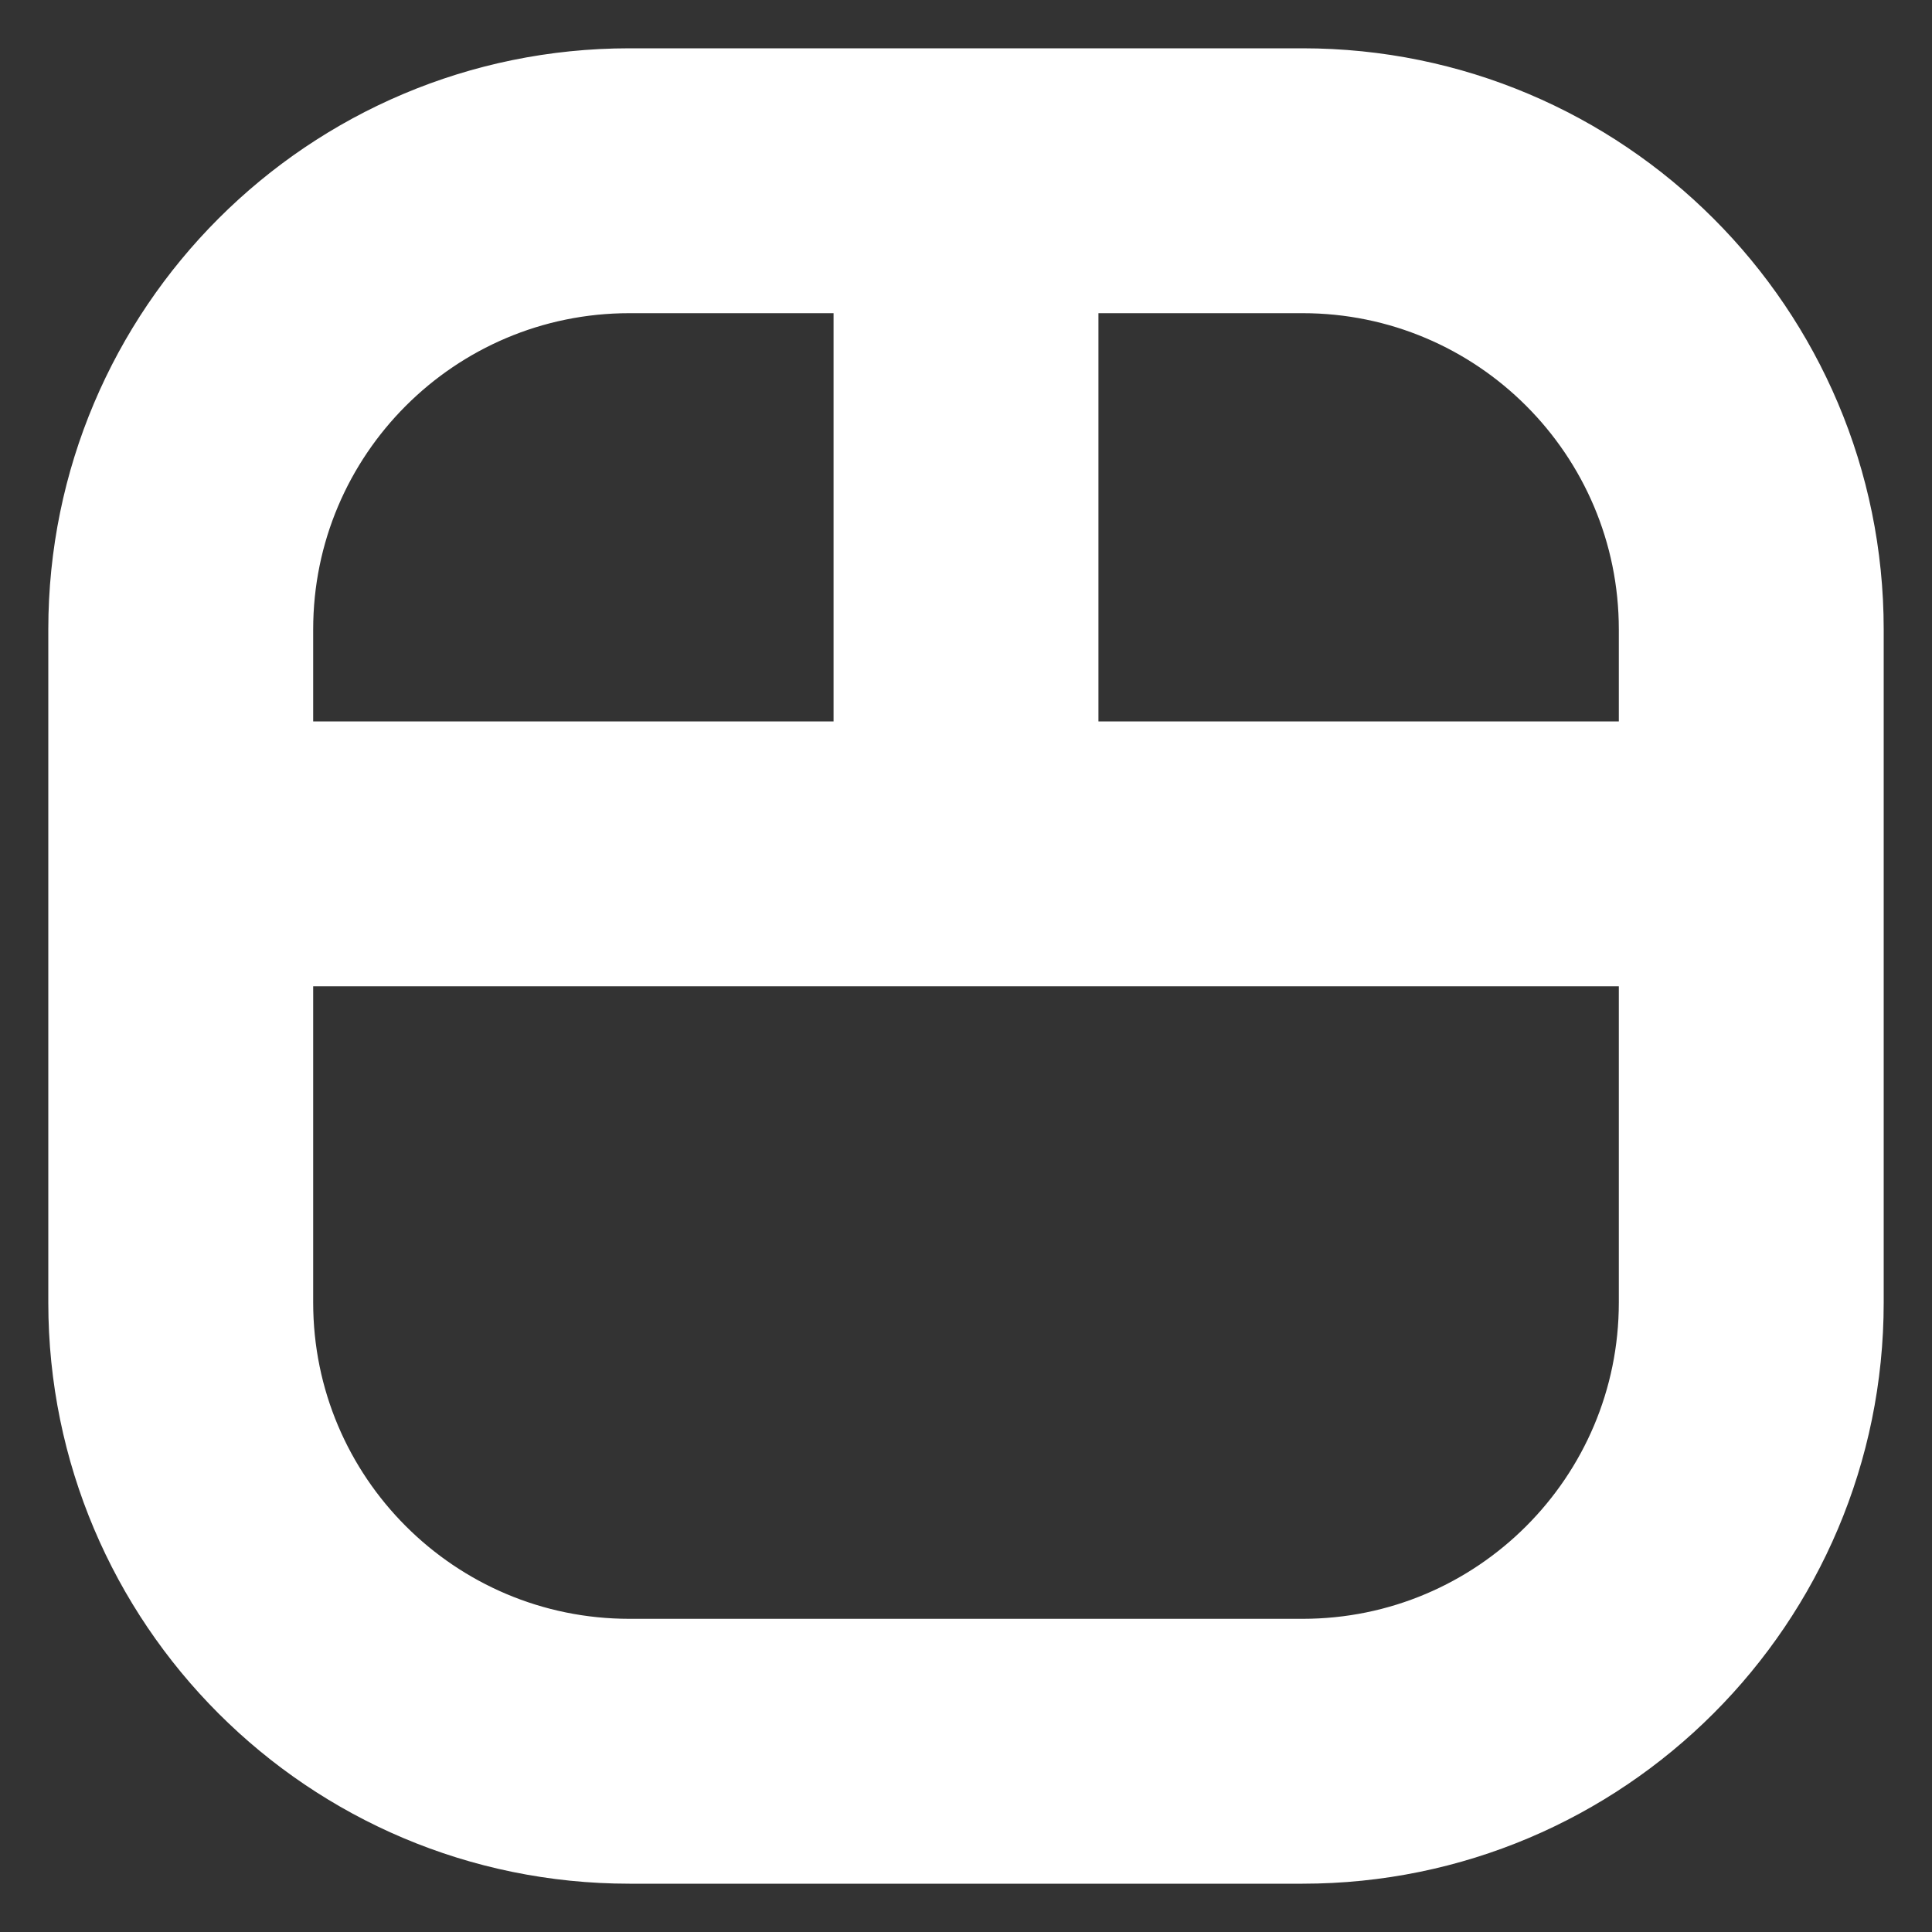
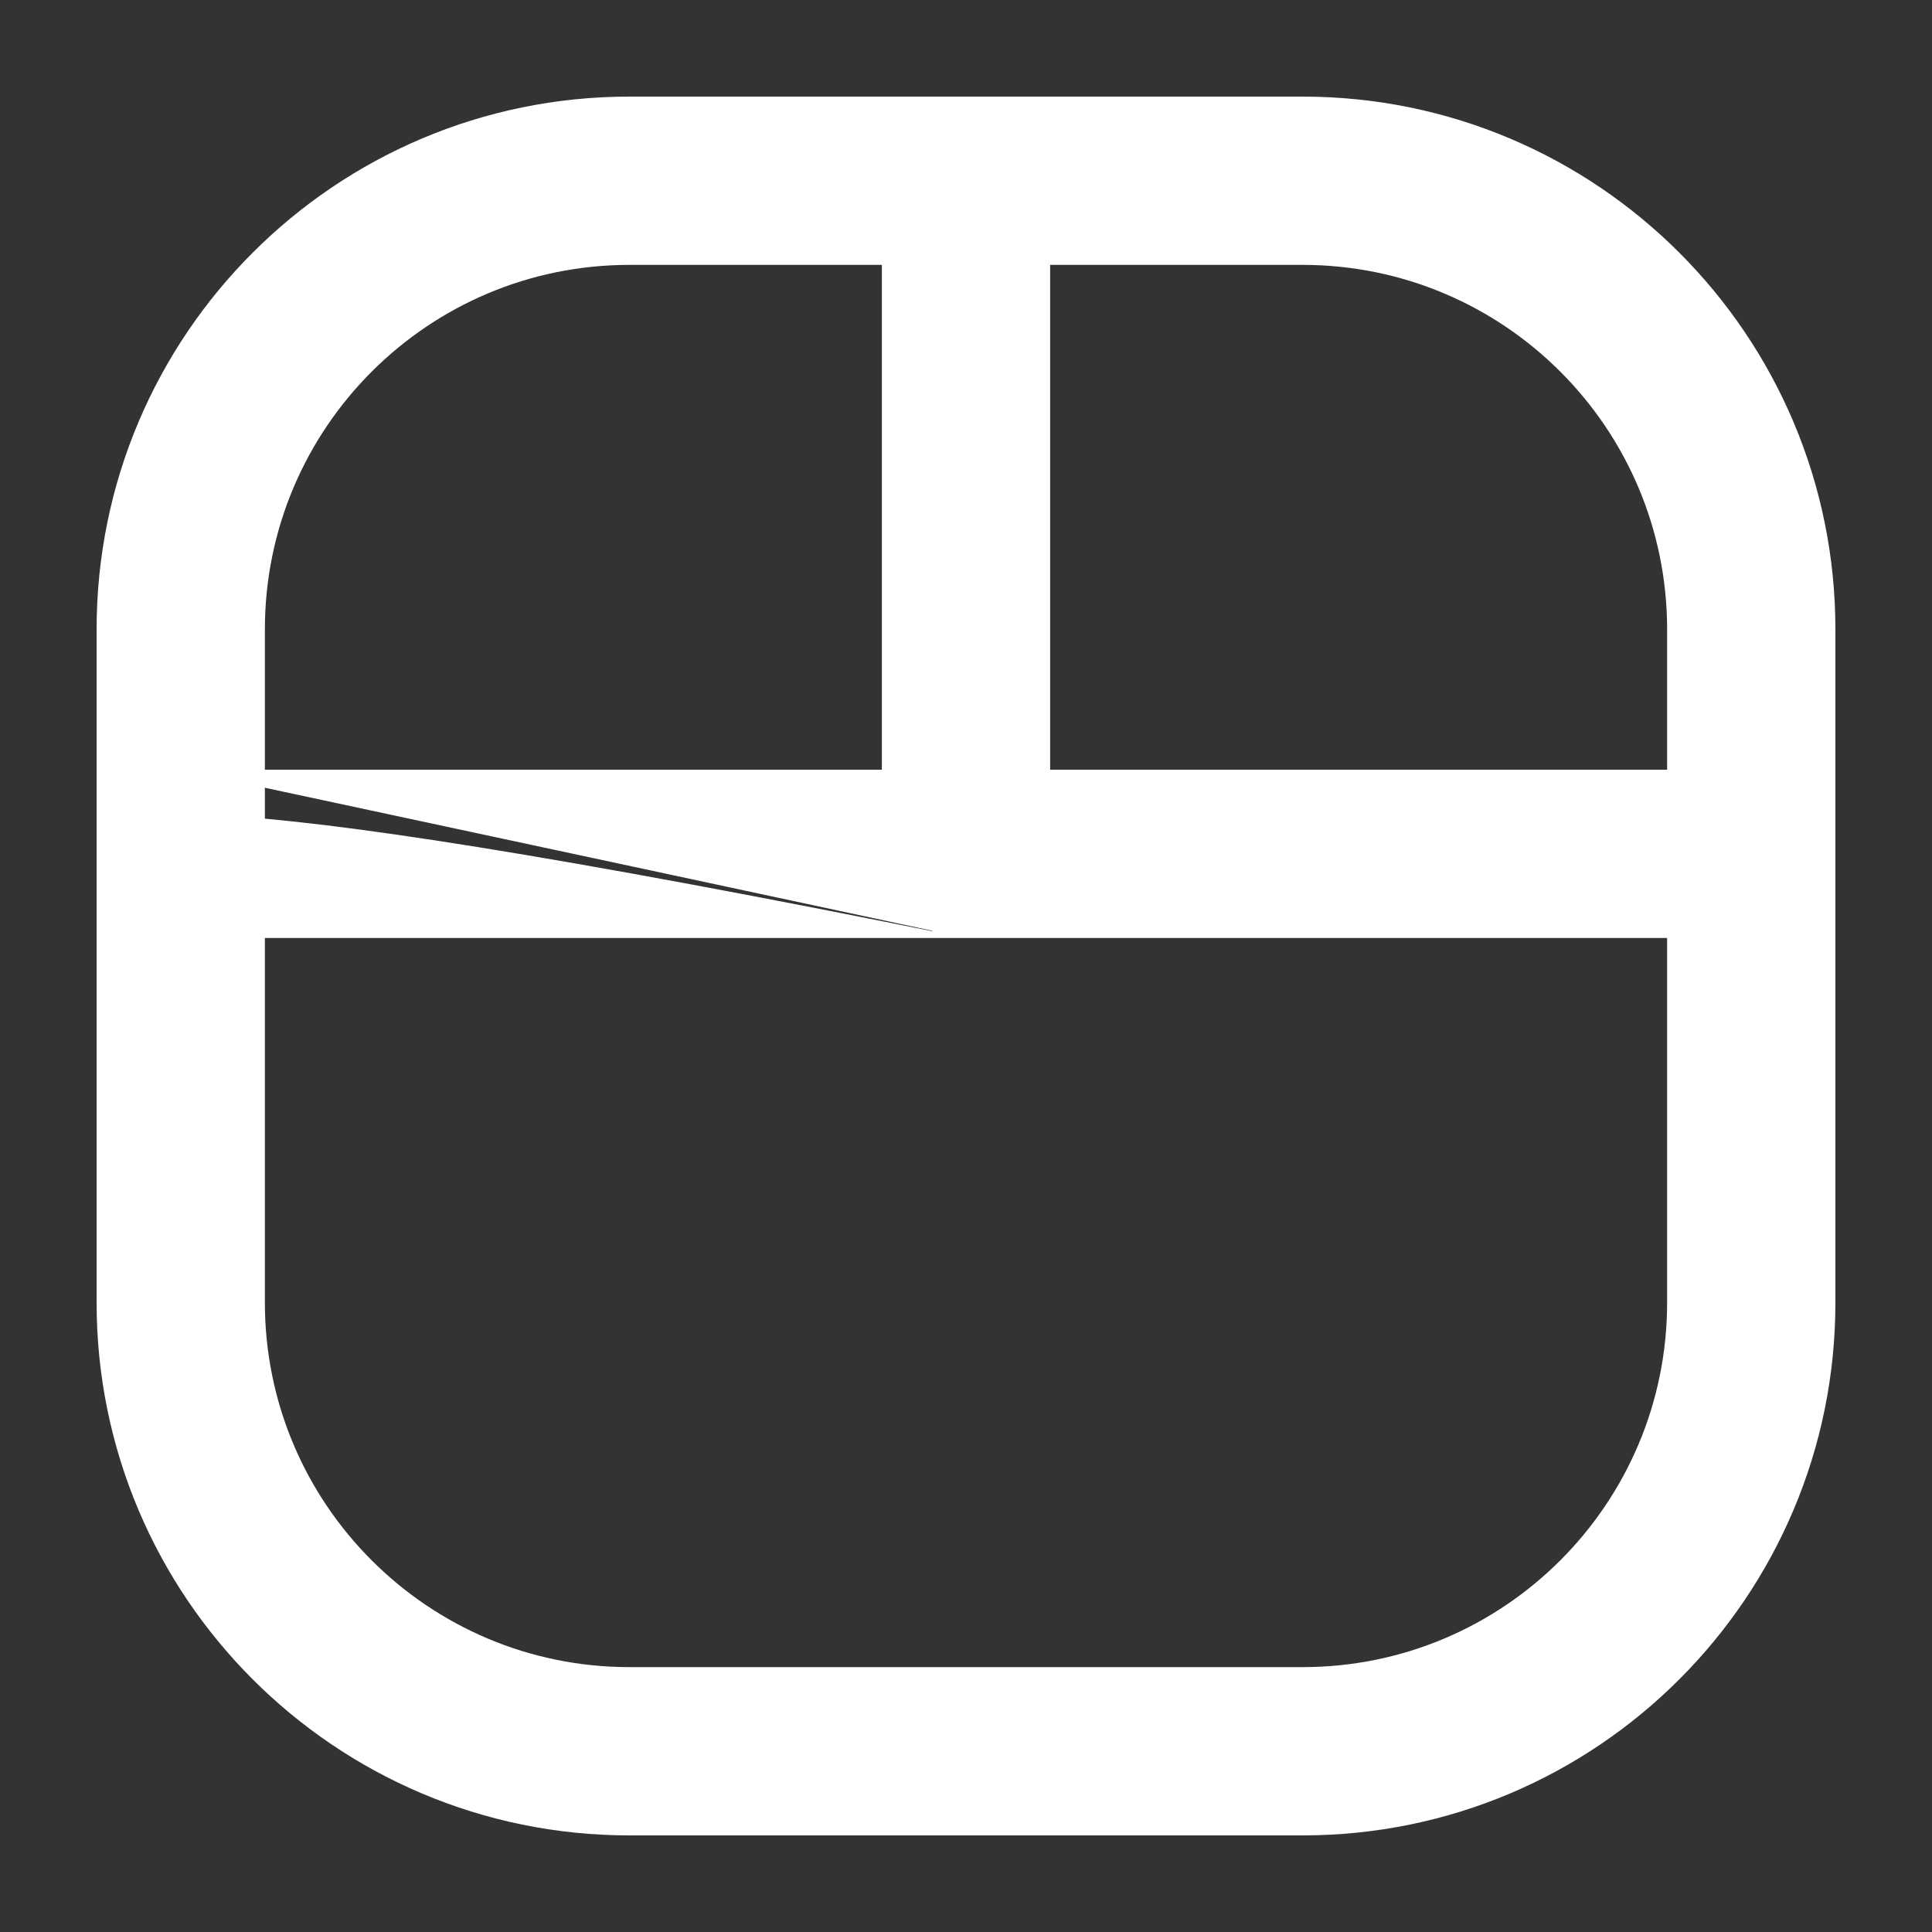
<svg xmlns="http://www.w3.org/2000/svg" width="20" height="20" viewBox="0 0 20 20" fill="none">
  <rect x="0" y="0" width="20" height="20" fill="#333333" stroke="none" />
-   <path d="M10 9.71C10.481 9.71 10.871 9.32 10.871 8.839C10.871 8.358 10.481 7.968 10 7.968V9.71ZM1.871 7.968C1.39 7.968 1 8.358 1 8.839C1 9.32 1.39 9.71 1.871 9.71V7.968ZM10 7.968C9.519 7.968 9.129 8.358 9.129 8.839C9.129 9.32 9.519 9.71 10 9.71V7.968ZM18.129 9.71C18.61 9.71 19 9.32 19 8.839C19 8.358 18.61 7.968 18.129 7.968V9.71ZM9.129 8.839C9.129 9.32 9.519 9.71 10 9.71C10.481 9.71 10.871 9.32 10.871 8.839H9.129ZM10.871 1.871C10.871 1.39 10.481 1 10 1C9.519 1 9.129 1.39 9.129 1.871H10.871ZM2.742 8.839C2.742 8.358 2.352 7.968 1.871 7.968C1.39 7.968 1 8.358 1 8.839H2.742ZM19 8.839C19 8.358 18.61 7.968 18.129 7.968C17.648 7.968 17.258 8.358 17.258 8.839H19ZM1 8.839C1 9.32 1.39 9.71 1.871 9.71C2.352 9.71 2.742 9.32 2.742 8.839H1ZM10 2.742C10.481 2.742 10.871 2.352 10.871 1.871C10.871 1.39 10.481 1 10 1V2.742ZM17.258 8.839C17.258 9.32 17.648 9.71 18.129 9.71C18.61 9.71 19 9.32 19 8.839H17.258ZM10 1C9.519 1 9.129 1.39 9.129 1.871C9.129 2.352 9.519 2.742 10 2.742V1ZM10 7.968H1.871V9.71H10V7.968ZM10 9.71H18.129V7.968H10V9.71ZM10.871 8.839V1.871H9.129V8.839H10.871ZM1 8.839V13.484H2.742V8.839H1ZM1 13.484C1 16.53 3.47 19 6.516 19V17.258C4.432 17.258 2.742 15.568 2.742 13.484H1ZM6.516 19H13.484V17.258H6.516V19ZM13.484 19C16.53 19 19 16.53 19 13.484H17.258C17.258 15.568 15.568 17.258 13.484 17.258V19ZM19 13.484V8.839H17.258V13.484H19ZM2.742 8.839V6.516H1V8.839H2.742ZM2.742 6.516C2.742 4.432 4.432 2.742 6.516 2.742V1C3.47 1 1 3.47 1 6.516H2.742ZM6.516 2.742H10V1H6.516V2.742ZM19 8.839V6.516H17.258V8.839H19ZM19 6.516C19 3.47 16.53 1 13.484 1V2.742C15.568 2.742 17.258 4.432 17.258 6.516H19ZM13.484 1H10V2.742H13.484V1Z" fill="white" />
-   <path d="M10 9.71C10.481 9.71 10.871 9.32 10.871 8.839M10 9.71V7.968M10 9.71C9.519 9.71 9.129 9.32 9.129 8.839M10 9.71H1.871M10 9.71H18.129M10.871 8.839C10.871 8.358 10.481 7.968 10 7.968M10.871 8.839H9.129M10.871 8.839V1.871M10 7.968C9.519 7.968 9.129 8.358 9.129 8.839M10 7.968H1.871M10 7.968H18.129M1.871 7.968C1.39 7.968 1 8.358 1 8.839M1.871 7.968V9.71M1.871 7.968C2.352 7.968 2.742 8.358 2.742 8.839M1 8.839C1 9.32 1.39 9.71 1.871 9.71M1 8.839H2.742M1 8.839V13.484M1 8.839V6.516M1.871 9.71C2.352 9.71 2.742 9.32 2.742 8.839M9.129 8.839V1.871M18.129 9.71C18.61 9.71 19 9.32 19 8.839M18.129 9.71V7.968M18.129 9.71C17.648 9.71 17.258 9.32 17.258 8.839M19 8.839C19 8.358 18.61 7.968 18.129 7.968M19 8.839H17.258M19 8.839V13.484M19 8.839V6.516M18.129 7.968C17.648 7.968 17.258 8.358 17.258 8.839M10.871 1.871C10.871 1.39 10.481 1 10 1M10.871 1.871H9.129M10.871 1.871C10.871 2.352 10.481 2.742 10 2.742M10 1C9.519 1 9.129 1.39 9.129 1.871M10 1V2.742M10 1H6.516M10 1H13.484M9.129 1.871C9.129 2.352 9.519 2.742 10 2.742M2.742 8.839V13.484M2.742 8.839V6.516M17.258 8.839V13.484M17.258 8.839V6.516M10 2.742H6.516M10 2.742H13.484M1 13.484H2.742M1 13.484C1 16.53 3.47 19 6.516 19M2.742 13.484C2.742 15.568 4.432 17.258 6.516 17.258M6.516 19V17.258M6.516 19H13.484M6.516 17.258H13.484M13.484 19V17.258M13.484 19C16.53 19 19 16.53 19 13.484M13.484 17.258C15.568 17.258 17.258 15.568 17.258 13.484M19 13.484H17.258M2.742 6.516H1M2.742 6.516C2.742 4.432 4.432 2.742 6.516 2.742M1 6.516C1 3.47 3.47 1 6.516 1M6.516 2.742V1M19 6.516H17.258M19 6.516C19 3.47 16.53 1 13.484 1M17.258 6.516C17.258 4.432 15.568 2.742 13.484 2.742M13.484 1V2.742" stroke="white" />
+   <path d="M10 9.71C10.481 9.71 10.871 9.32 10.871 8.839C10.871 8.358 10.481 7.968 10 7.968V9.71ZC1.39 7.968 1 8.358 1 8.839C1 9.32 1.39 9.71 1.871 9.71V7.968ZM10 7.968C9.519 7.968 9.129 8.358 9.129 8.839C9.129 9.32 9.519 9.71 10 9.71V7.968ZM18.129 9.71C18.61 9.71 19 9.32 19 8.839C19 8.358 18.61 7.968 18.129 7.968V9.71ZM9.129 8.839C9.129 9.32 9.519 9.71 10 9.71C10.481 9.71 10.871 9.32 10.871 8.839H9.129ZM10.871 1.871C10.871 1.39 10.481 1 10 1C9.519 1 9.129 1.39 9.129 1.871H10.871ZM2.742 8.839C2.742 8.358 2.352 7.968 1.871 7.968C1.39 7.968 1 8.358 1 8.839H2.742ZM19 8.839C19 8.358 18.61 7.968 18.129 7.968C17.648 7.968 17.258 8.358 17.258 8.839H19ZM1 8.839C1 9.32 1.39 9.71 1.871 9.71C2.352 9.71 2.742 9.32 2.742 8.839H1ZM10 2.742C10.481 2.742 10.871 2.352 10.871 1.871C10.871 1.39 10.481 1 10 1V2.742ZM17.258 8.839C17.258 9.32 17.648 9.71 18.129 9.71C18.61 9.71 19 9.32 19 8.839H17.258ZM10 1C9.519 1 9.129 1.39 9.129 1.871C9.129 2.352 9.519 2.742 10 2.742V1ZM10 7.968H1.871V9.71H10V7.968ZM10 9.71H18.129V7.968H10V9.71ZM10.871 8.839V1.871H9.129V8.839H10.871ZM1 8.839V13.484H2.742V8.839H1ZM1 13.484C1 16.53 3.47 19 6.516 19V17.258C4.432 17.258 2.742 15.568 2.742 13.484H1ZM6.516 19H13.484V17.258H6.516V19ZM13.484 19C16.53 19 19 16.53 19 13.484H17.258C17.258 15.568 15.568 17.258 13.484 17.258V19ZM19 13.484V8.839H17.258V13.484H19ZM2.742 8.839V6.516H1V8.839H2.742ZM2.742 6.516C2.742 4.432 4.432 2.742 6.516 2.742V1C3.47 1 1 3.47 1 6.516H2.742ZM6.516 2.742H10V1H6.516V2.742ZM19 8.839V6.516H17.258V8.839H19ZM19 6.516C19 3.47 16.53 1 13.484 1V2.742C15.568 2.742 17.258 4.432 17.258 6.516H19ZM13.484 1H10V2.742H13.484V1Z" fill="white" />
</svg>